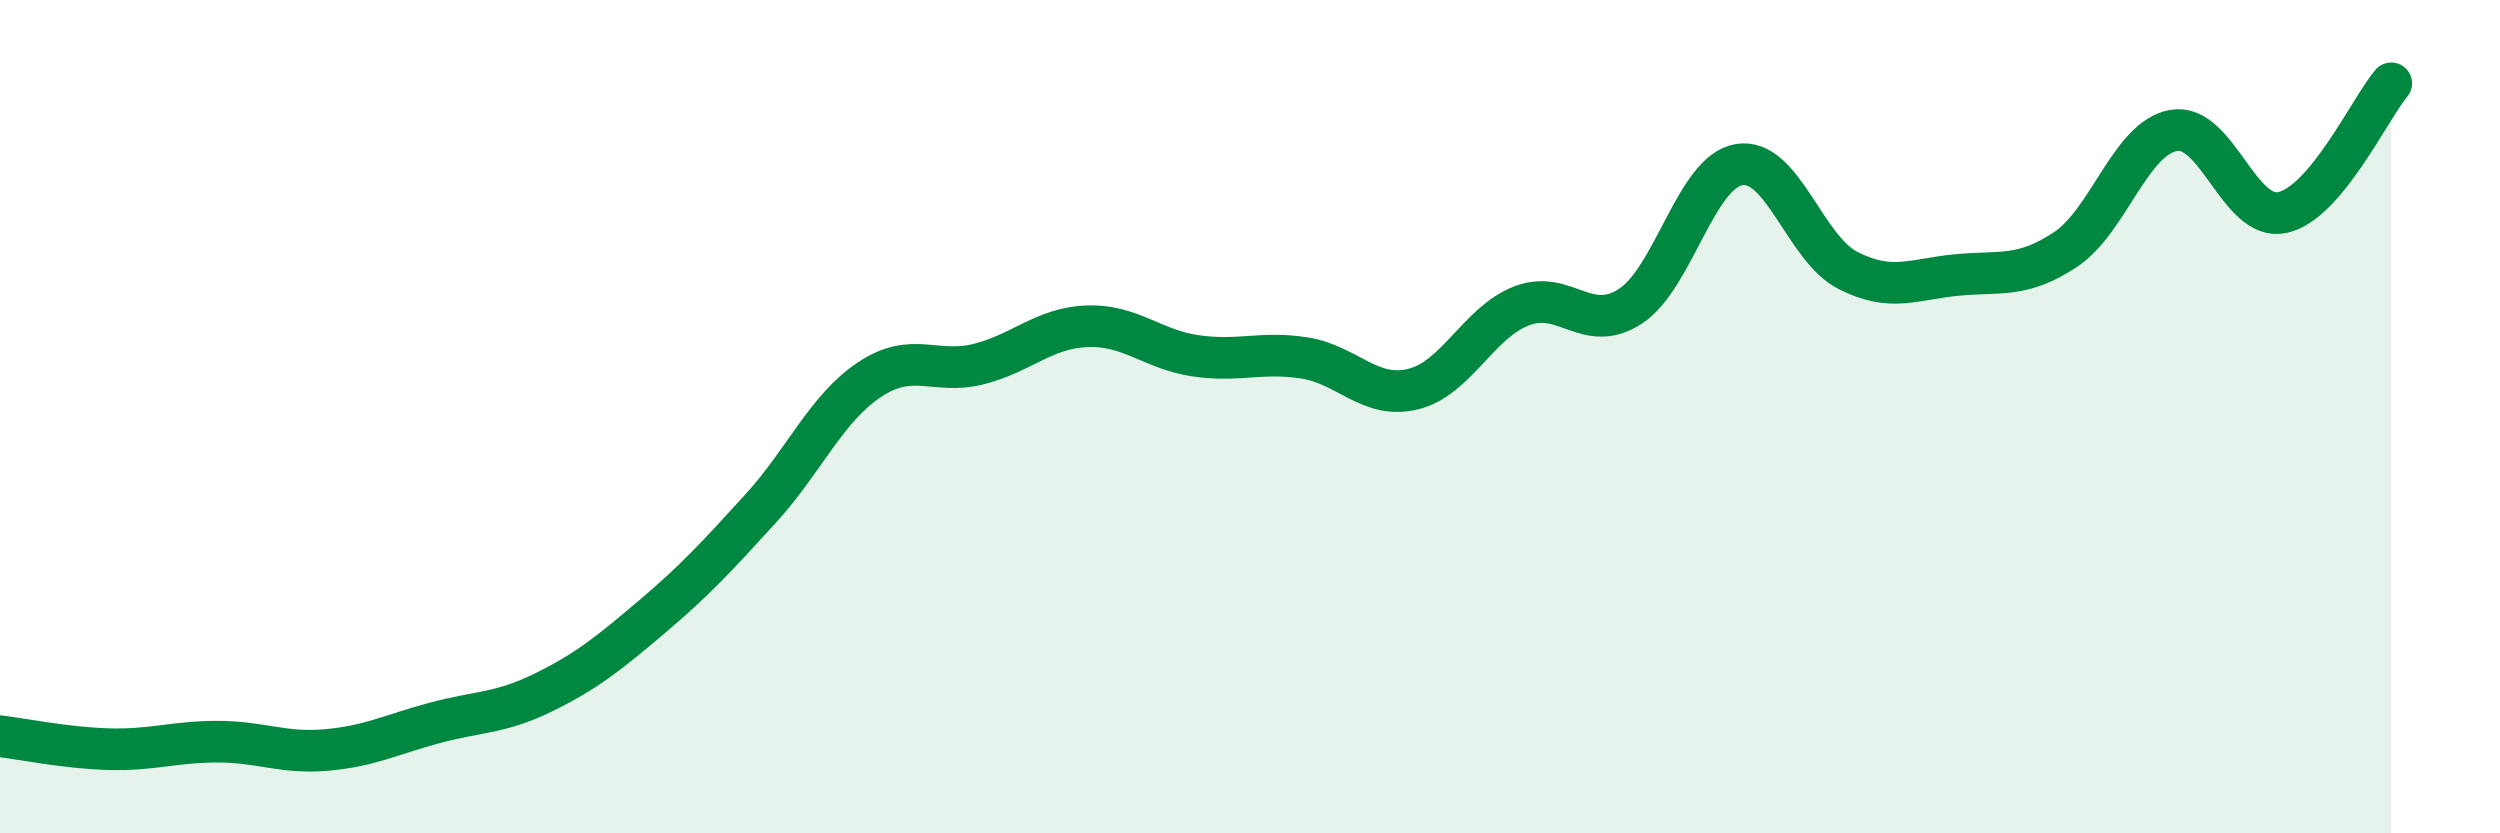
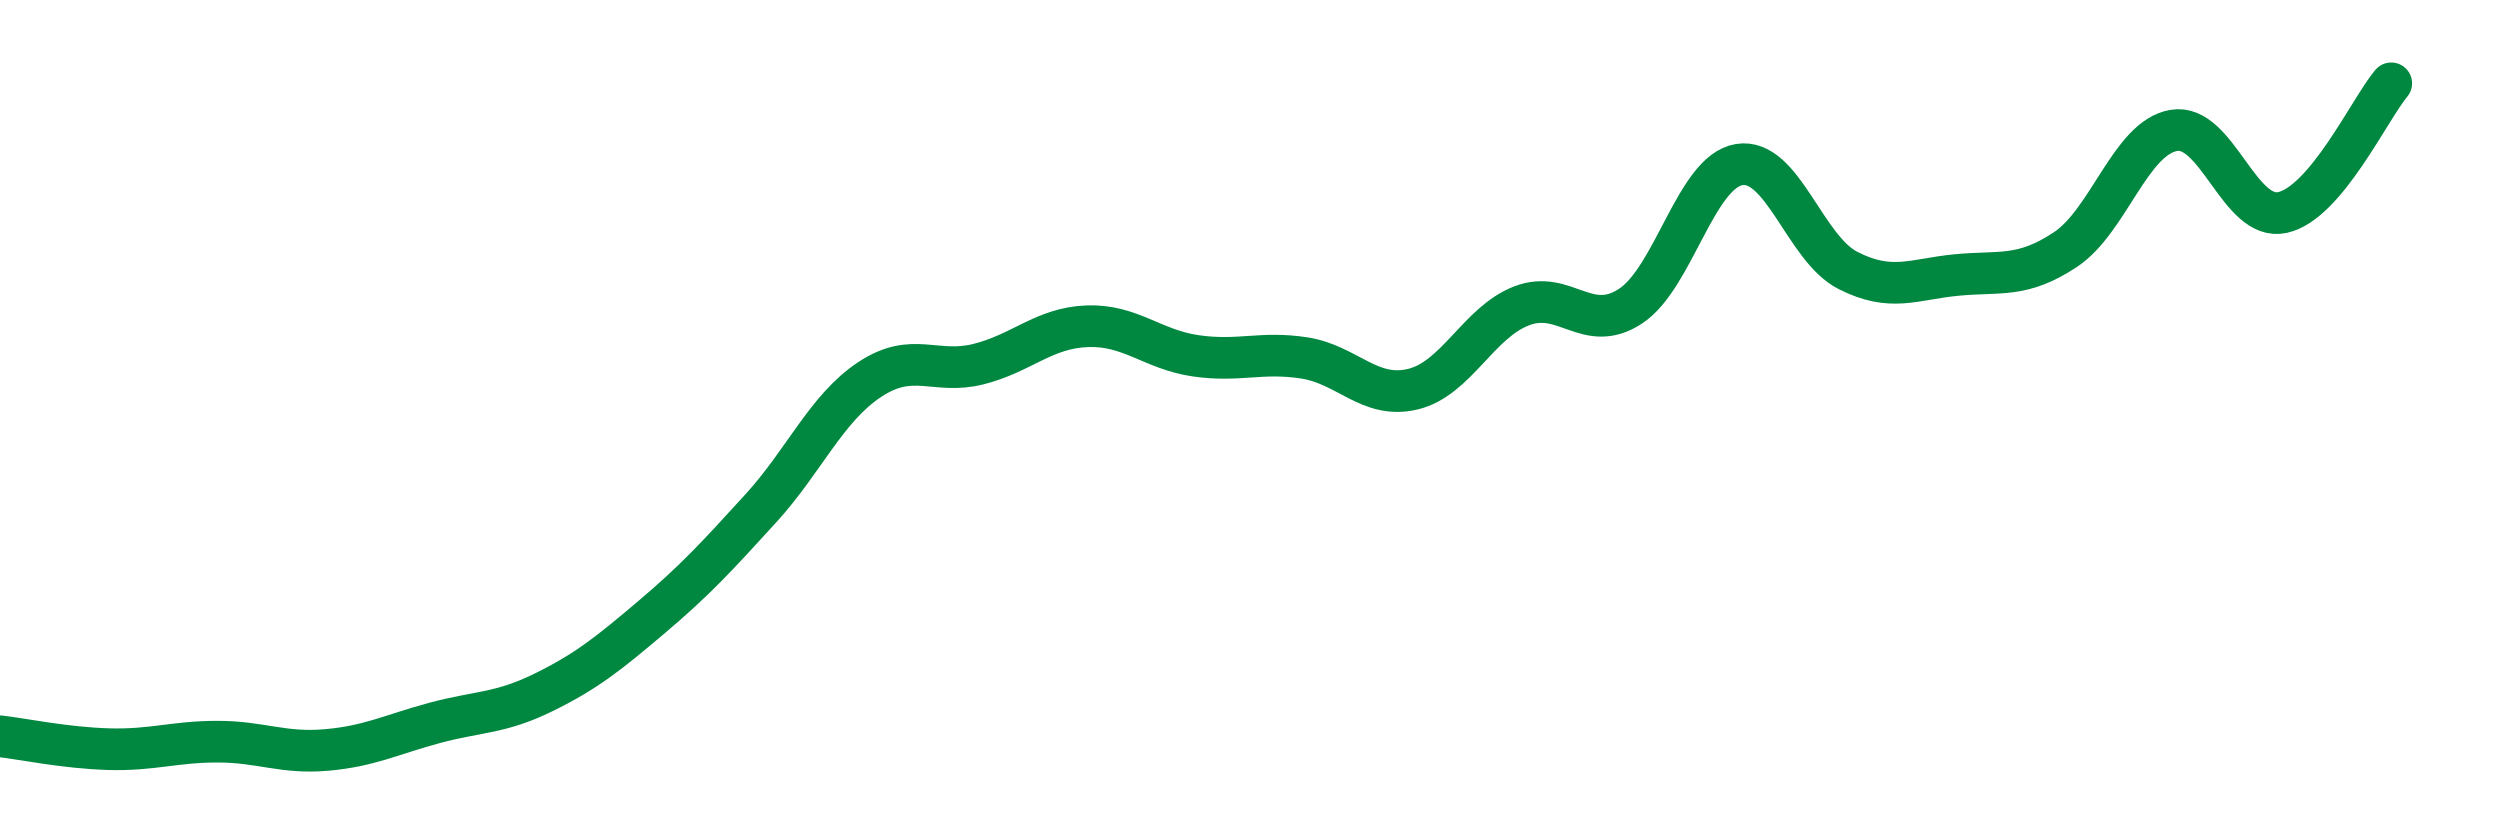
<svg xmlns="http://www.w3.org/2000/svg" width="60" height="20" viewBox="0 0 60 20">
-   <path d="M 0,17.67 C 0.52,17.73 1.57,17.95 2.61,17.98 C 3.65,18.01 4.18,17.8 5.22,17.8 C 6.26,17.8 6.79,18.09 7.83,18 C 8.87,17.91 9.39,17.63 10.43,17.35 C 11.47,17.07 12,17.13 13.04,16.62 C 14.08,16.11 14.61,15.68 15.65,14.8 C 16.69,13.92 17.22,13.34 18.26,12.2 C 19.3,11.06 19.83,9.8 20.87,9.11 C 21.91,8.42 22.44,9 23.48,8.74 C 24.52,8.48 25.05,7.87 26.09,7.83 C 27.13,7.79 27.66,8.39 28.7,8.54 C 29.74,8.69 30.26,8.43 31.3,8.59 C 32.34,8.75 32.87,9.59 33.91,9.34 C 34.95,9.09 35.48,7.74 36.52,7.34 C 37.56,6.94 38.09,8.03 39.13,7.35 C 40.17,6.67 40.7,4.12 41.74,3.95 C 42.78,3.78 43.31,5.96 44.35,6.49 C 45.39,7.02 45.92,6.7 46.96,6.6 C 48,6.5 48.53,6.68 49.57,5.99 C 50.61,5.3 51.13,3.31 52.17,3.13 C 53.21,2.95 53.74,5.33 54.78,5.1 C 55.82,4.87 56.87,2.62 57.39,2L57.39 20L0 20Z" fill="#008740" opacity="0.1" stroke-linecap="round" stroke-linejoin="round" />
  <path d="M 0,17.67 C 0.52,17.73 1.57,17.95 2.61,17.98 C 3.65,18.01 4.18,17.8 5.22,17.8 C 6.26,17.8 6.79,18.09 7.83,18 C 8.87,17.91 9.39,17.63 10.43,17.35 C 11.47,17.07 12,17.13 13.04,16.62 C 14.08,16.11 14.61,15.68 15.65,14.8 C 16.69,13.92 17.22,13.34 18.26,12.2 C 19.3,11.06 19.83,9.8 20.87,9.11 C 21.91,8.42 22.44,9 23.48,8.74 C 24.52,8.48 25.05,7.87 26.09,7.83 C 27.13,7.79 27.66,8.39 28.7,8.54 C 29.74,8.69 30.26,8.43 31.3,8.59 C 32.34,8.75 32.87,9.59 33.91,9.34 C 34.95,9.09 35.48,7.74 36.52,7.34 C 37.56,6.94 38.09,8.03 39.13,7.35 C 40.17,6.67 40.7,4.12 41.74,3.95 C 42.78,3.78 43.31,5.96 44.35,6.49 C 45.39,7.02 45.92,6.7 46.96,6.6 C 48,6.5 48.53,6.68 49.57,5.99 C 50.61,5.3 51.13,3.31 52.17,3.13 C 53.21,2.95 53.74,5.33 54.78,5.1 C 55.82,4.87 56.87,2.62 57.39,2" stroke="#008740" stroke-width="1" fill="none" stroke-linecap="round" stroke-linejoin="round" />
</svg>